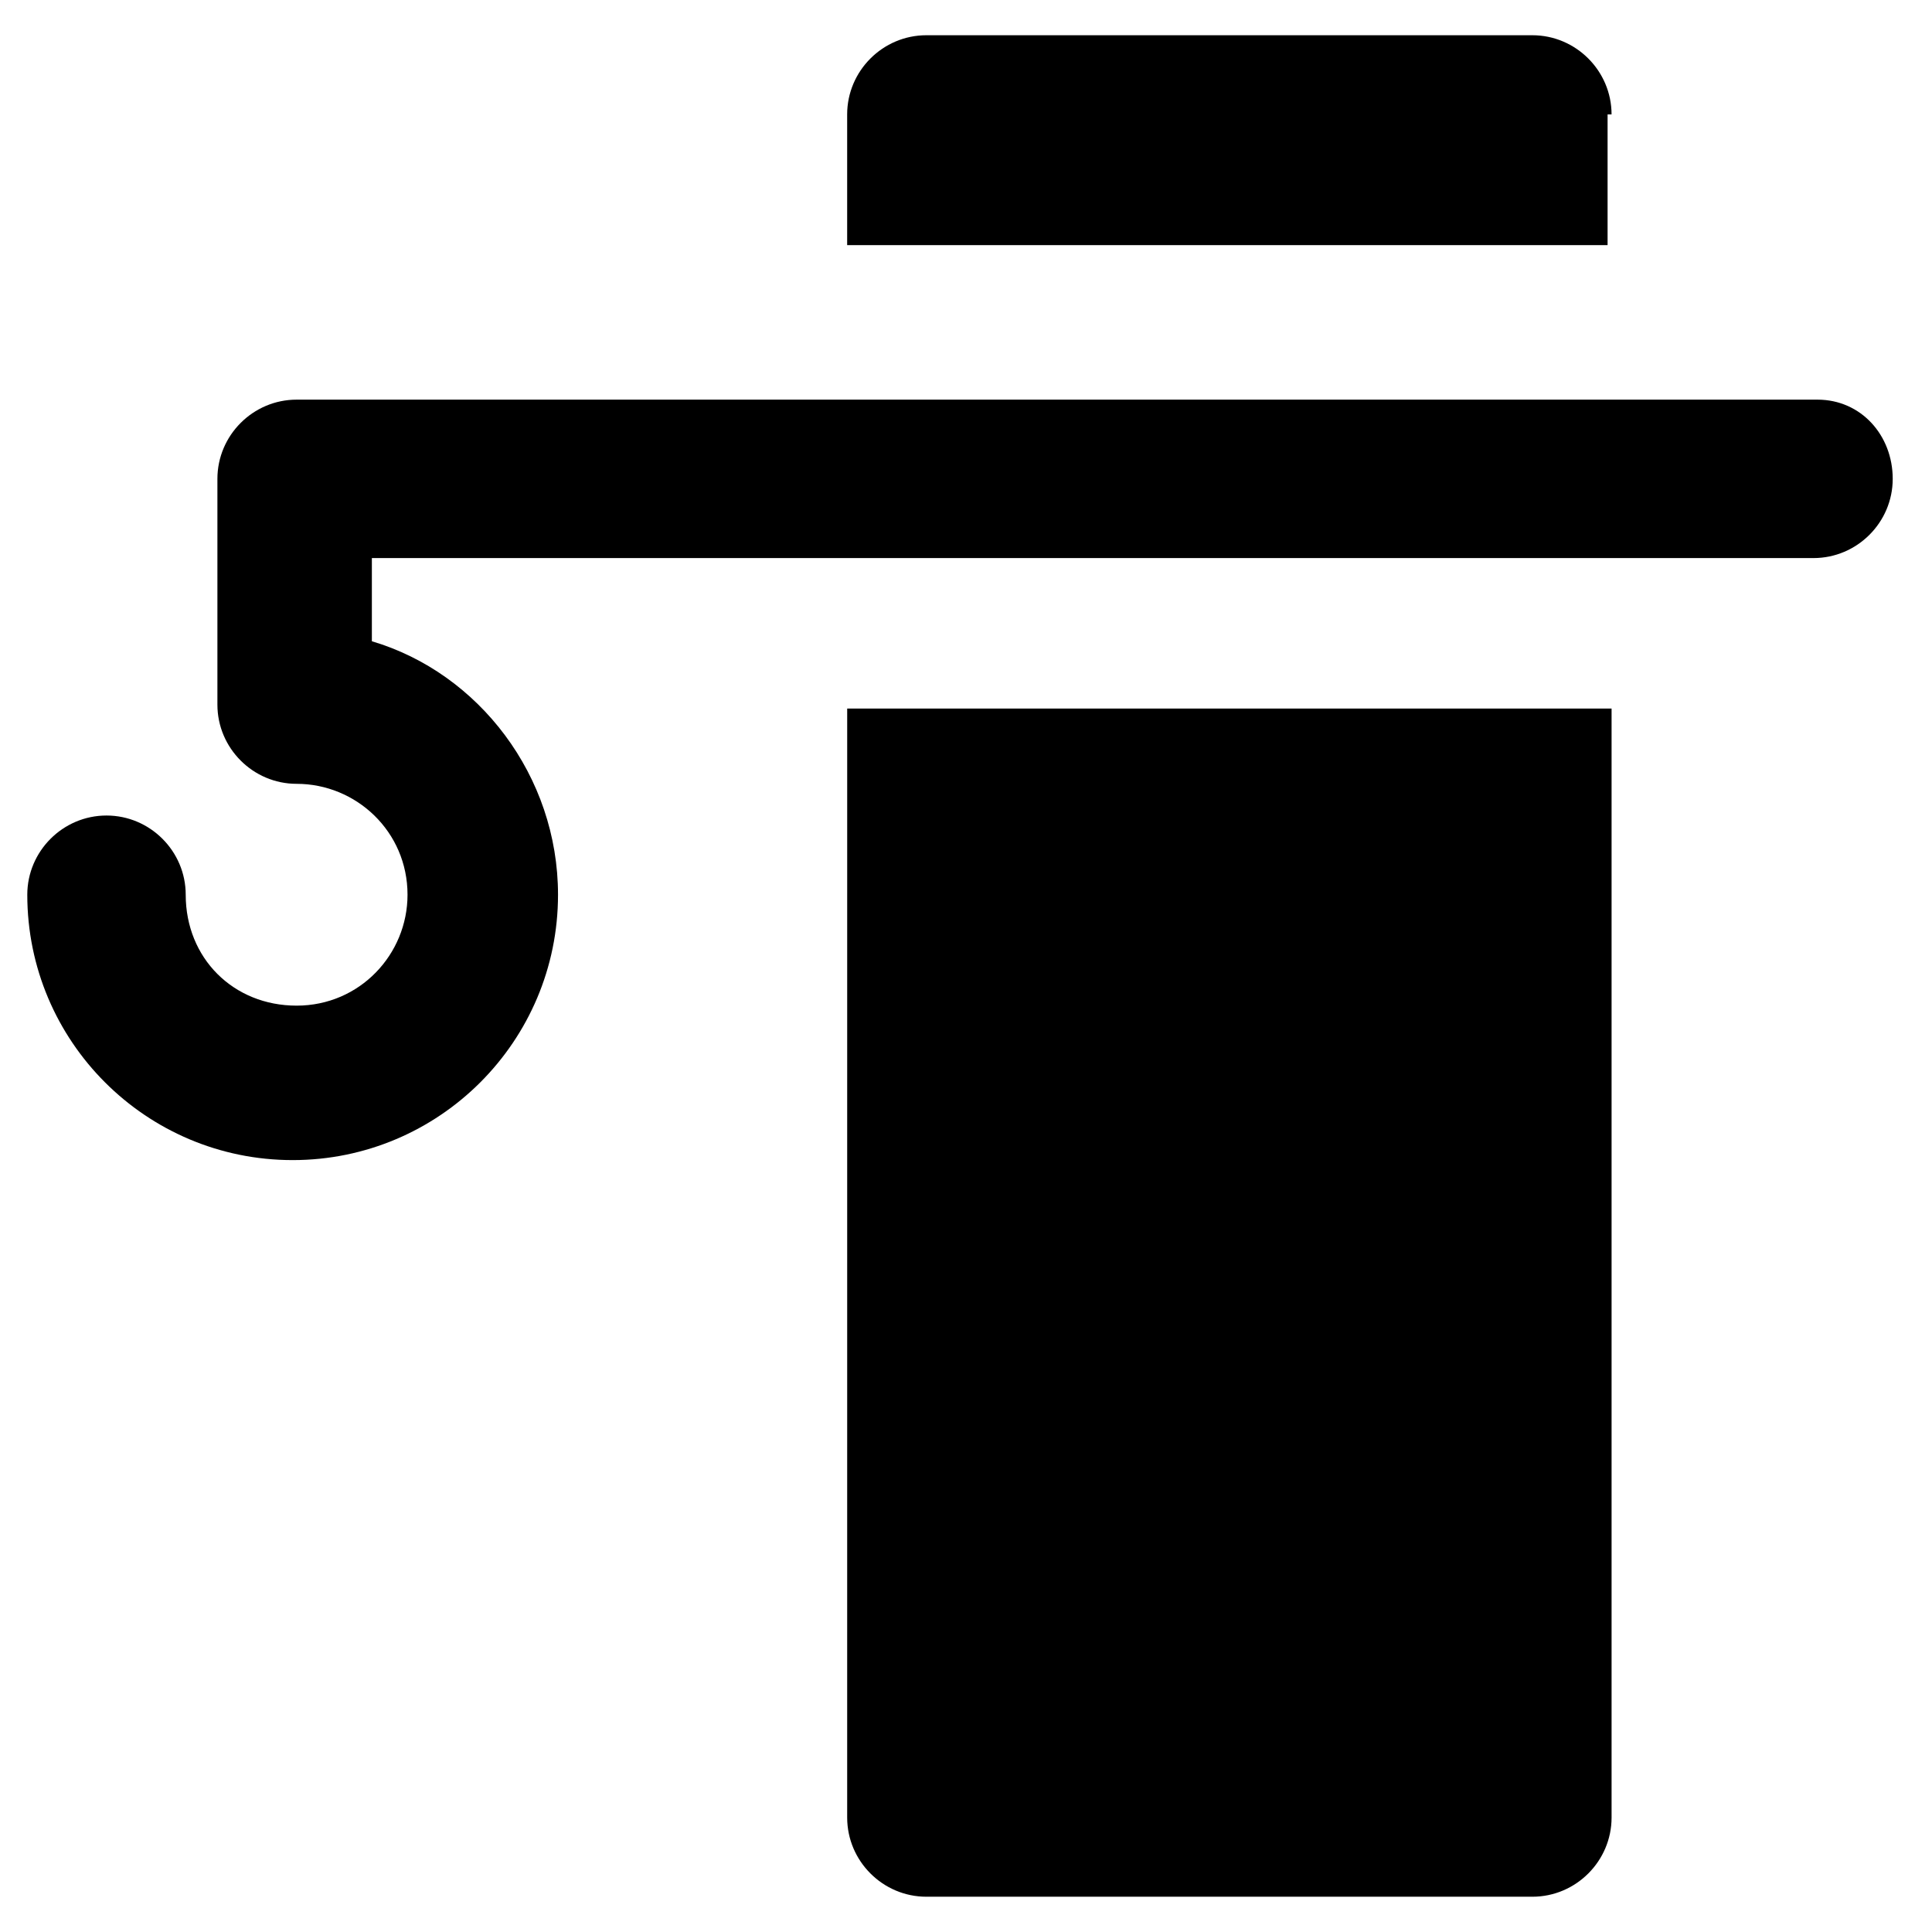
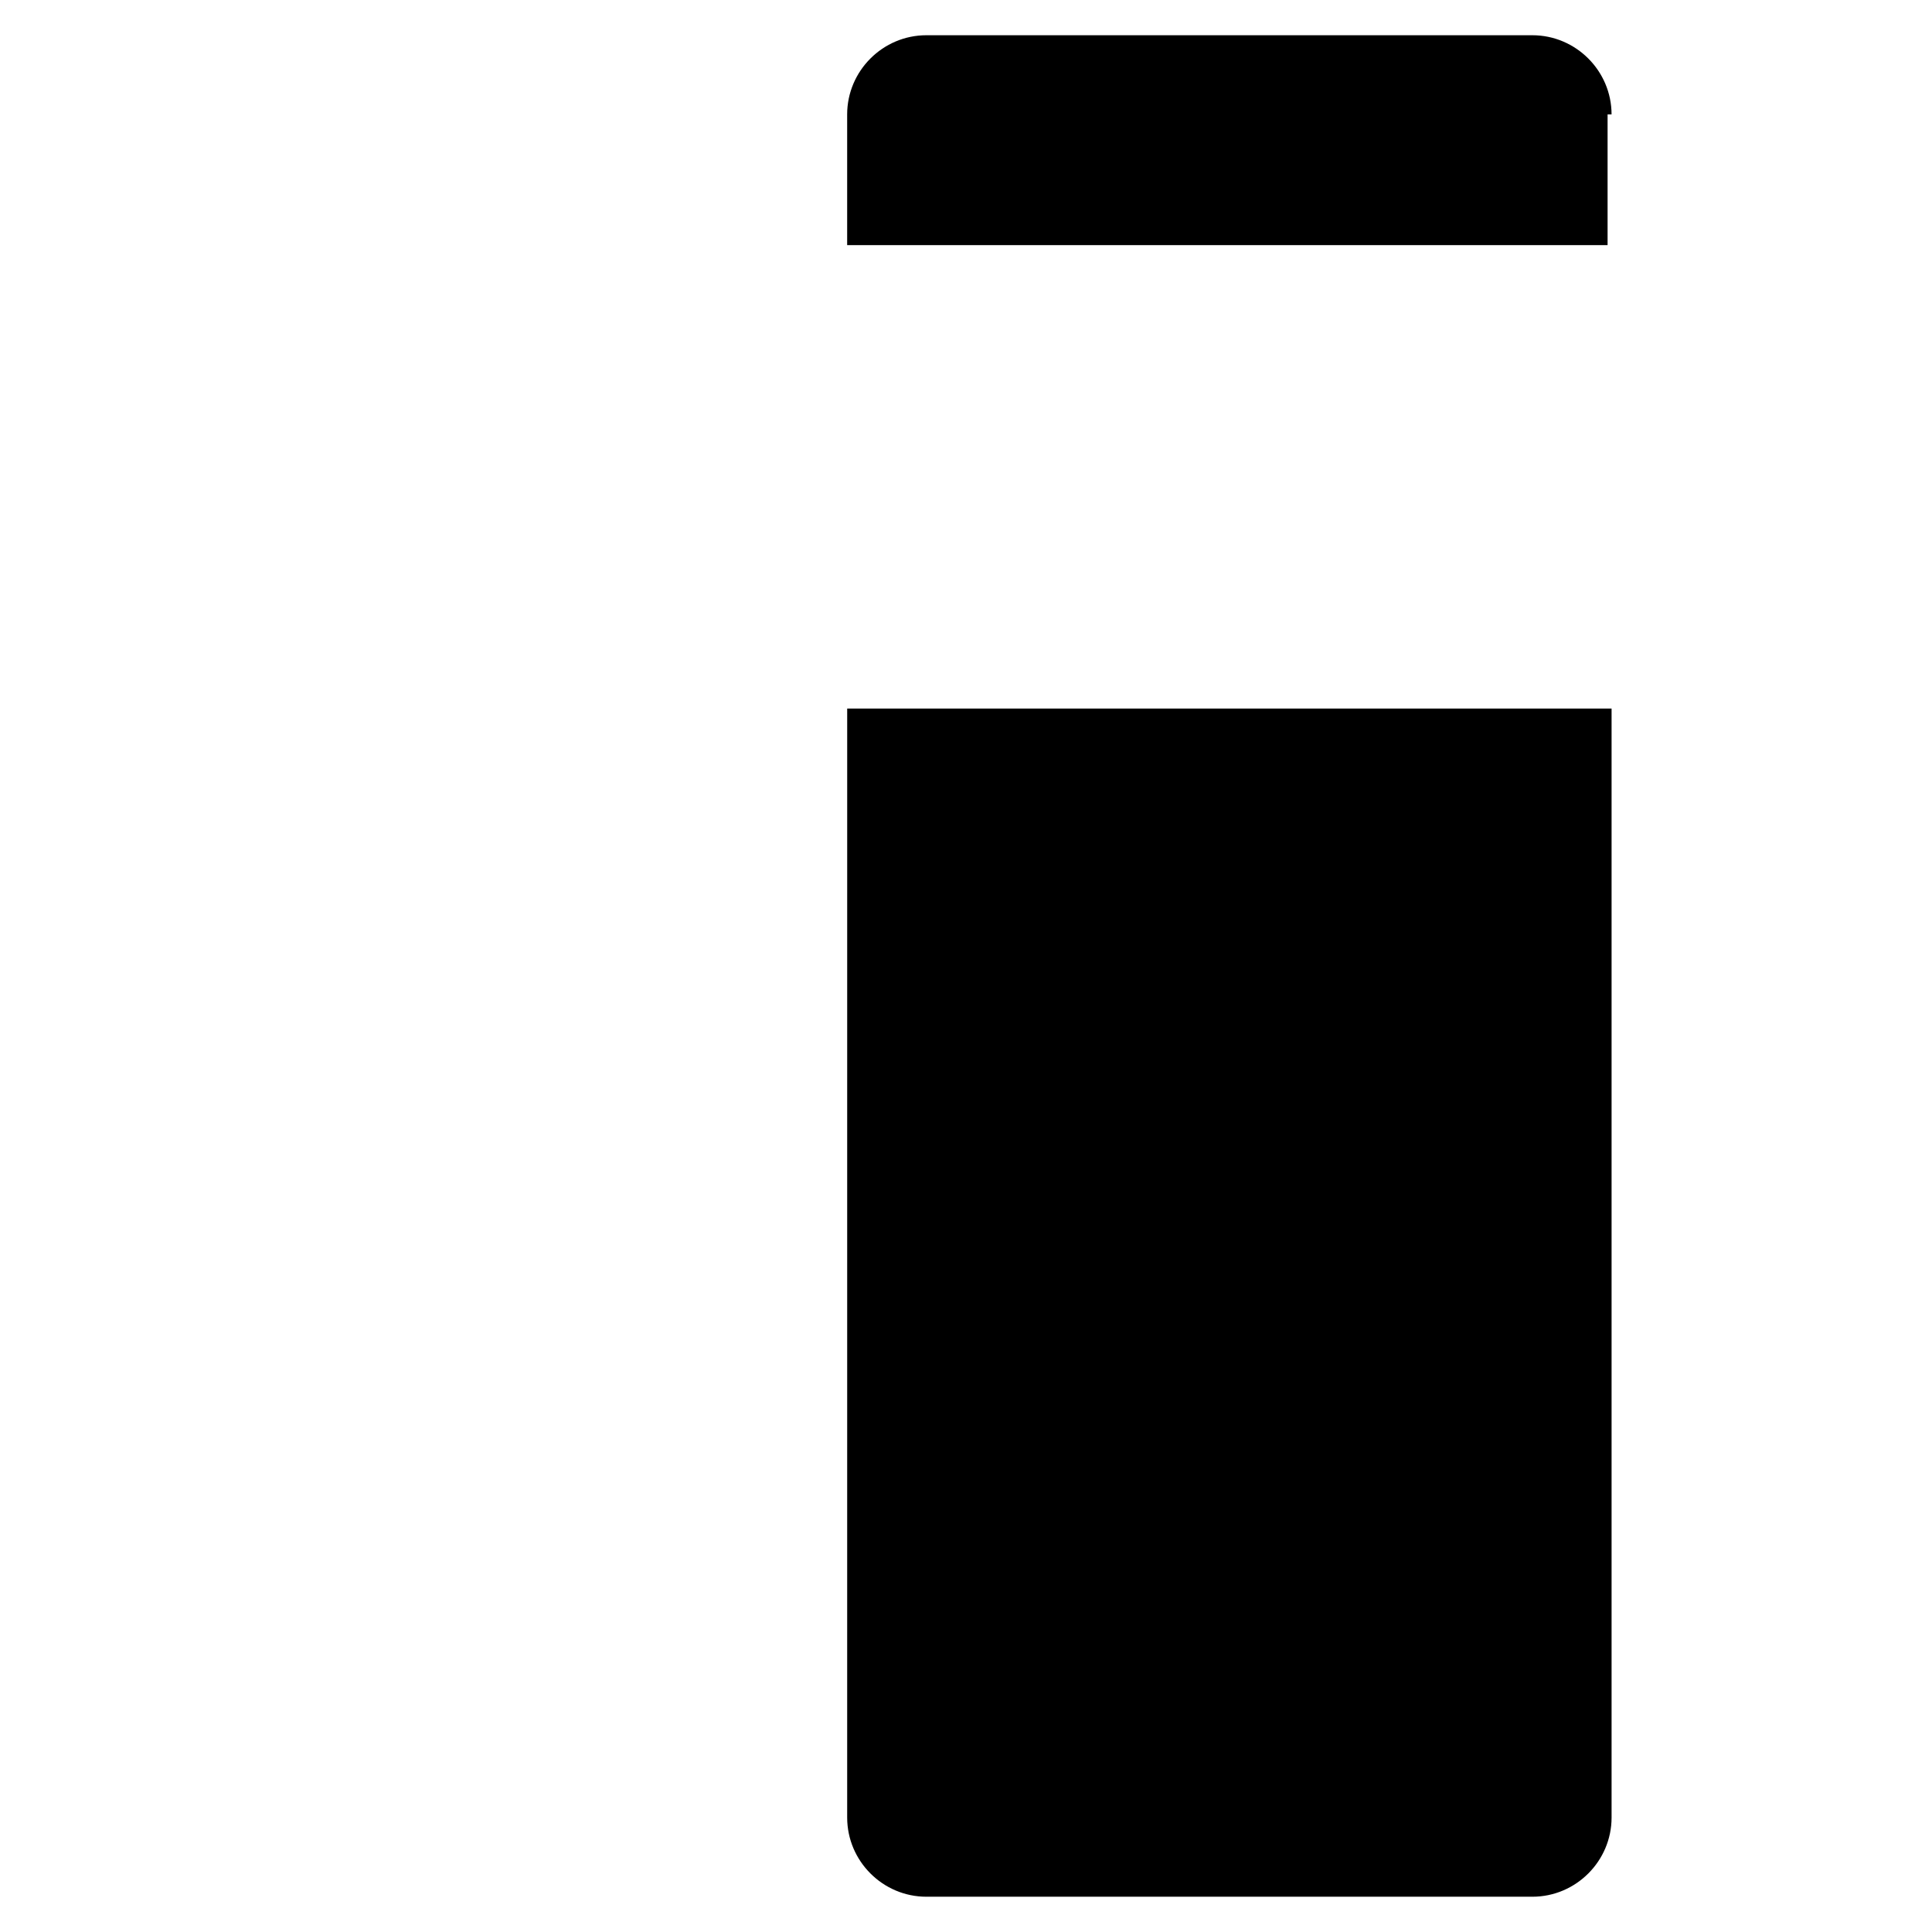
<svg xmlns="http://www.w3.org/2000/svg" fill="#000000" width="800px" height="800px" version="1.1" viewBox="144 144 512 512">
  <g>
    <path d="m571.08 174.33c0-11.547-9.445-20.992-20.992-20.992h-160.59c-11.547 0-20.992 9.445-20.992 20.992v34.637h201.52v-34.637z" />
    <path d="m368.51 625.66c0 11.547 9.445 20.992 20.992 20.992h160.59c11.547 0 20.992-9.445 20.992-20.992v-293.89h-202.57z" />
-     <path d="m625.66 249.91h-400.95-1.051-1.051c-11.547 0-20.992 9.445-20.992 20.992v59.828c0 11.547 9.445 20.992 20.992 20.992 15.742 0 29.391 12.594 29.391 29.391 0 15.742-12.594 29.391-29.391 29.391-16.793 0-29.391-12.594-29.391-29.391 0-11.547-9.445-20.992-20.992-20.992s-20.992 9.445-20.992 20.992c0 38.836 31.488 70.324 70.324 70.324s70.324-31.488 70.324-70.324c0-31.488-20.992-58.777-49.332-67.176v-22.043h382.05c11.547 0 20.992-9.445 20.992-20.992 0.004-11.547-8.395-20.992-19.938-20.992z" />
  </g>
</svg>